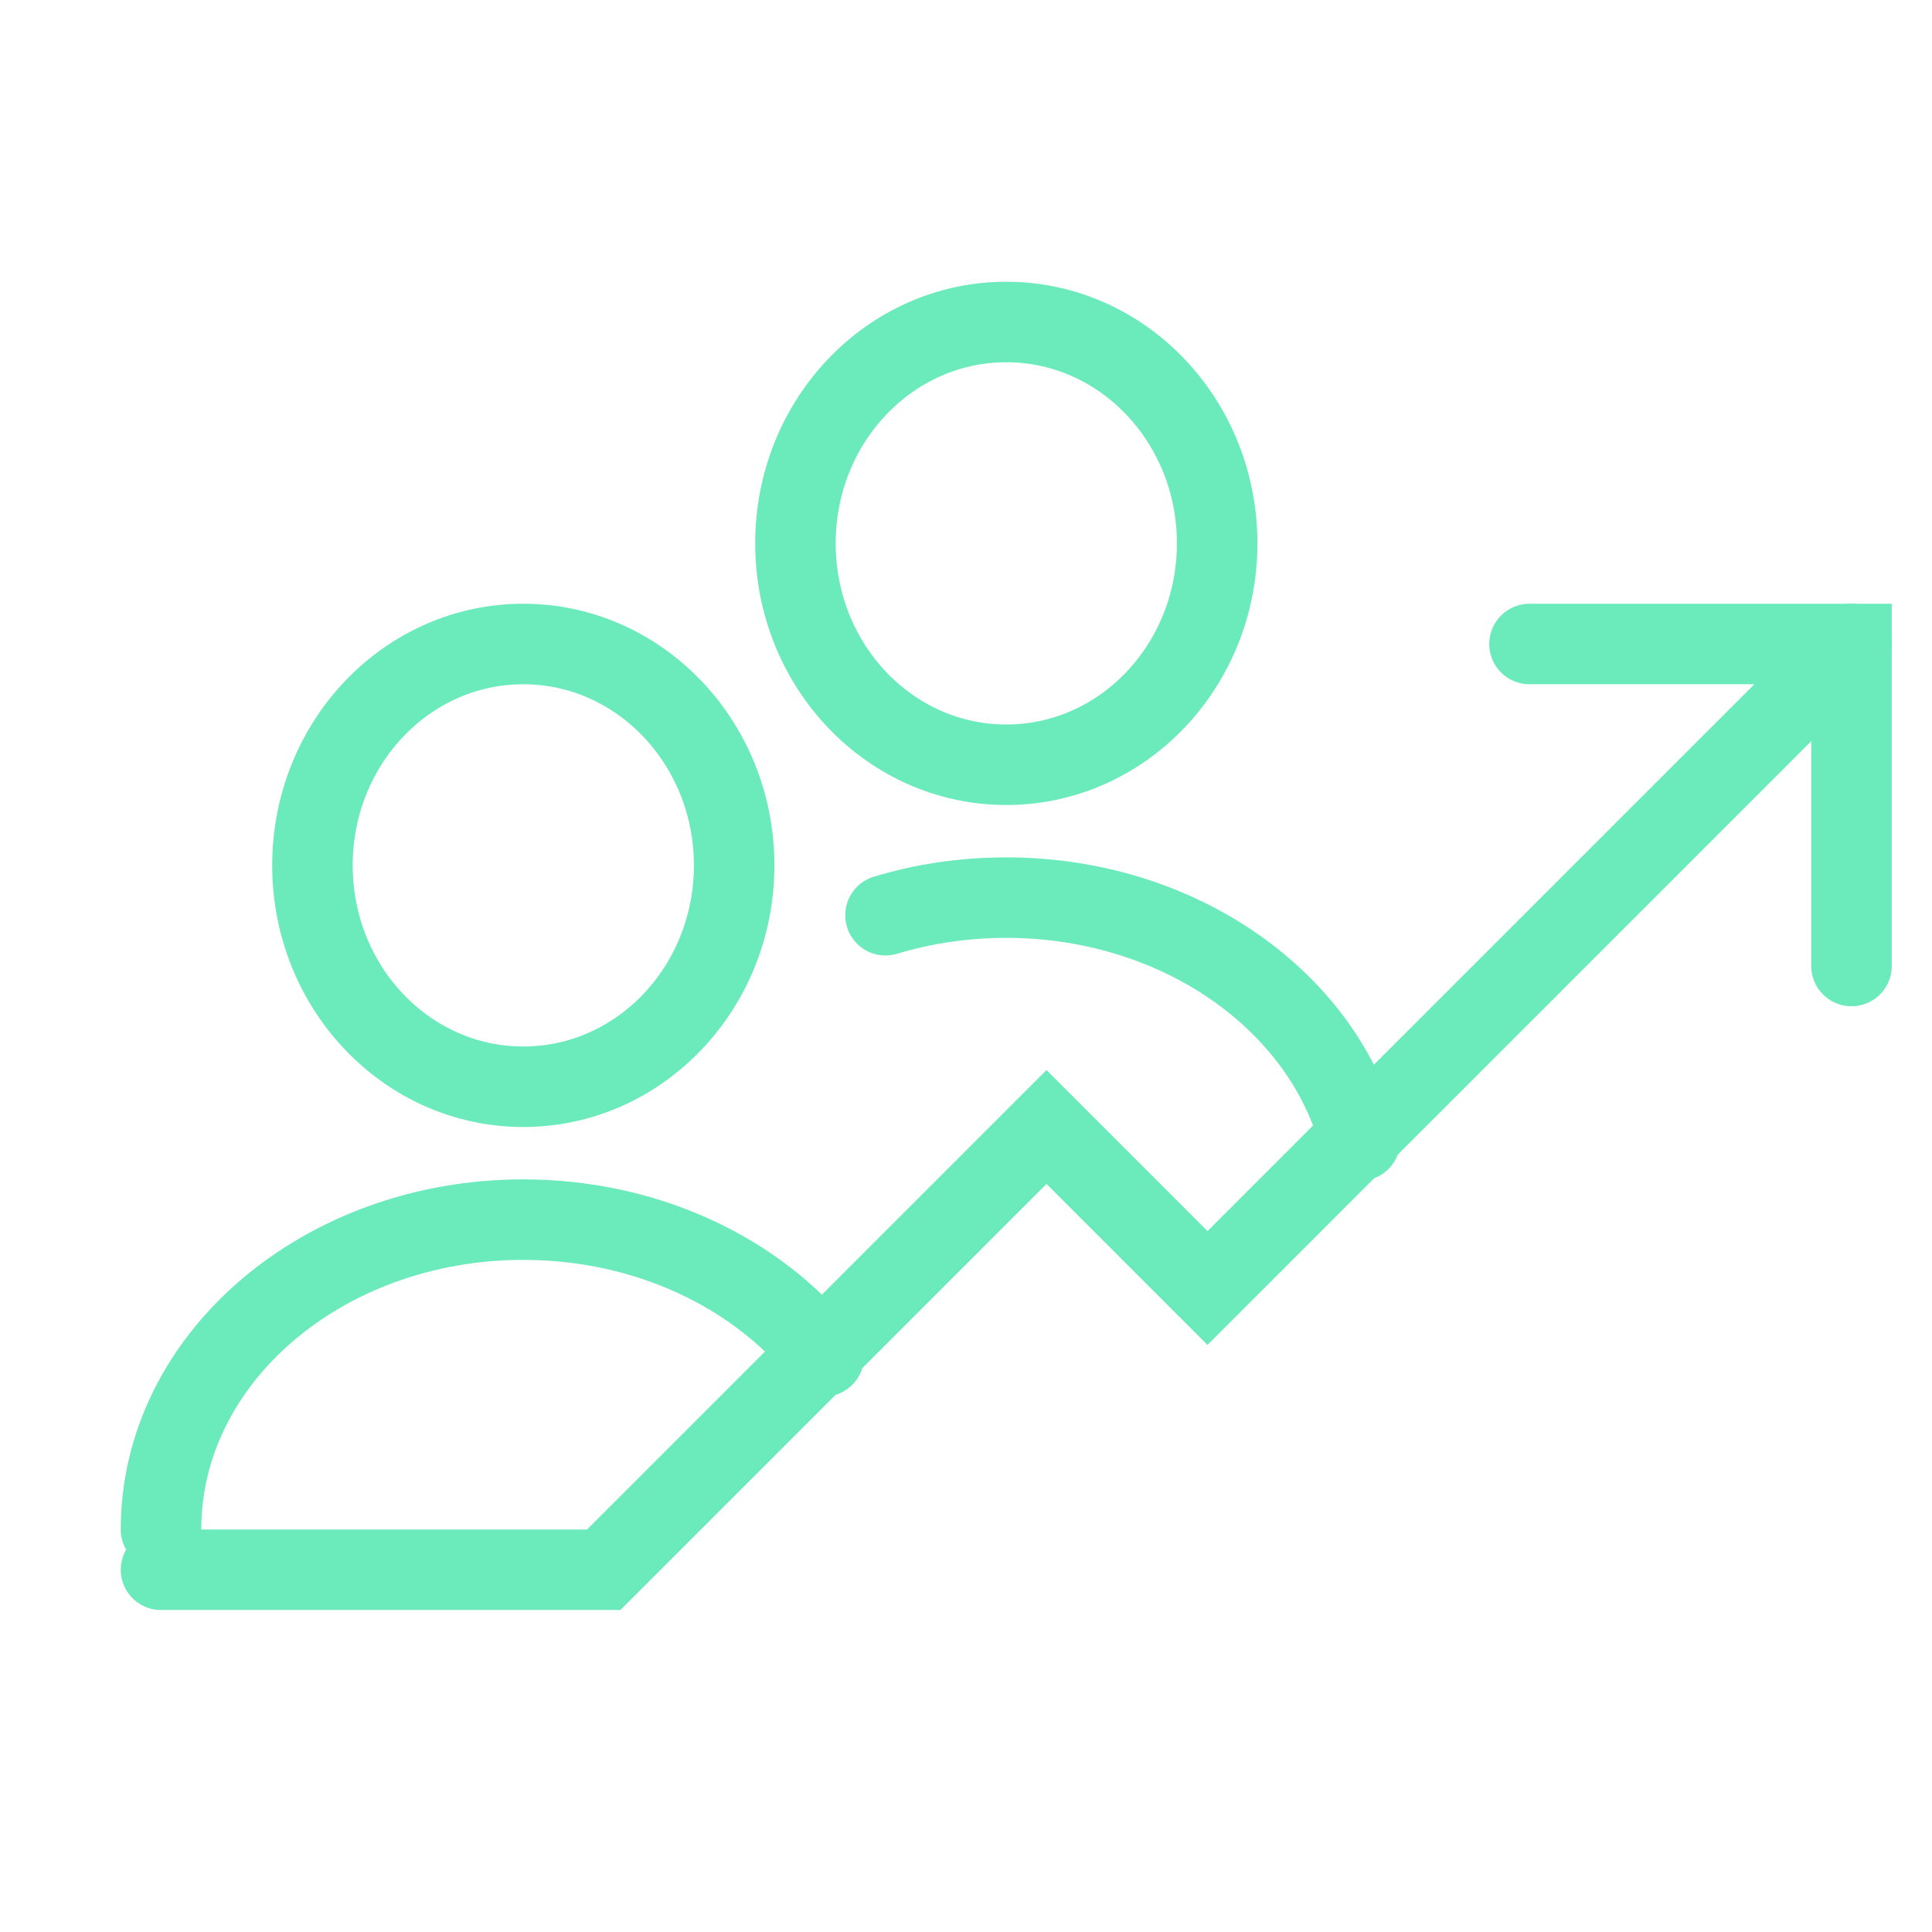
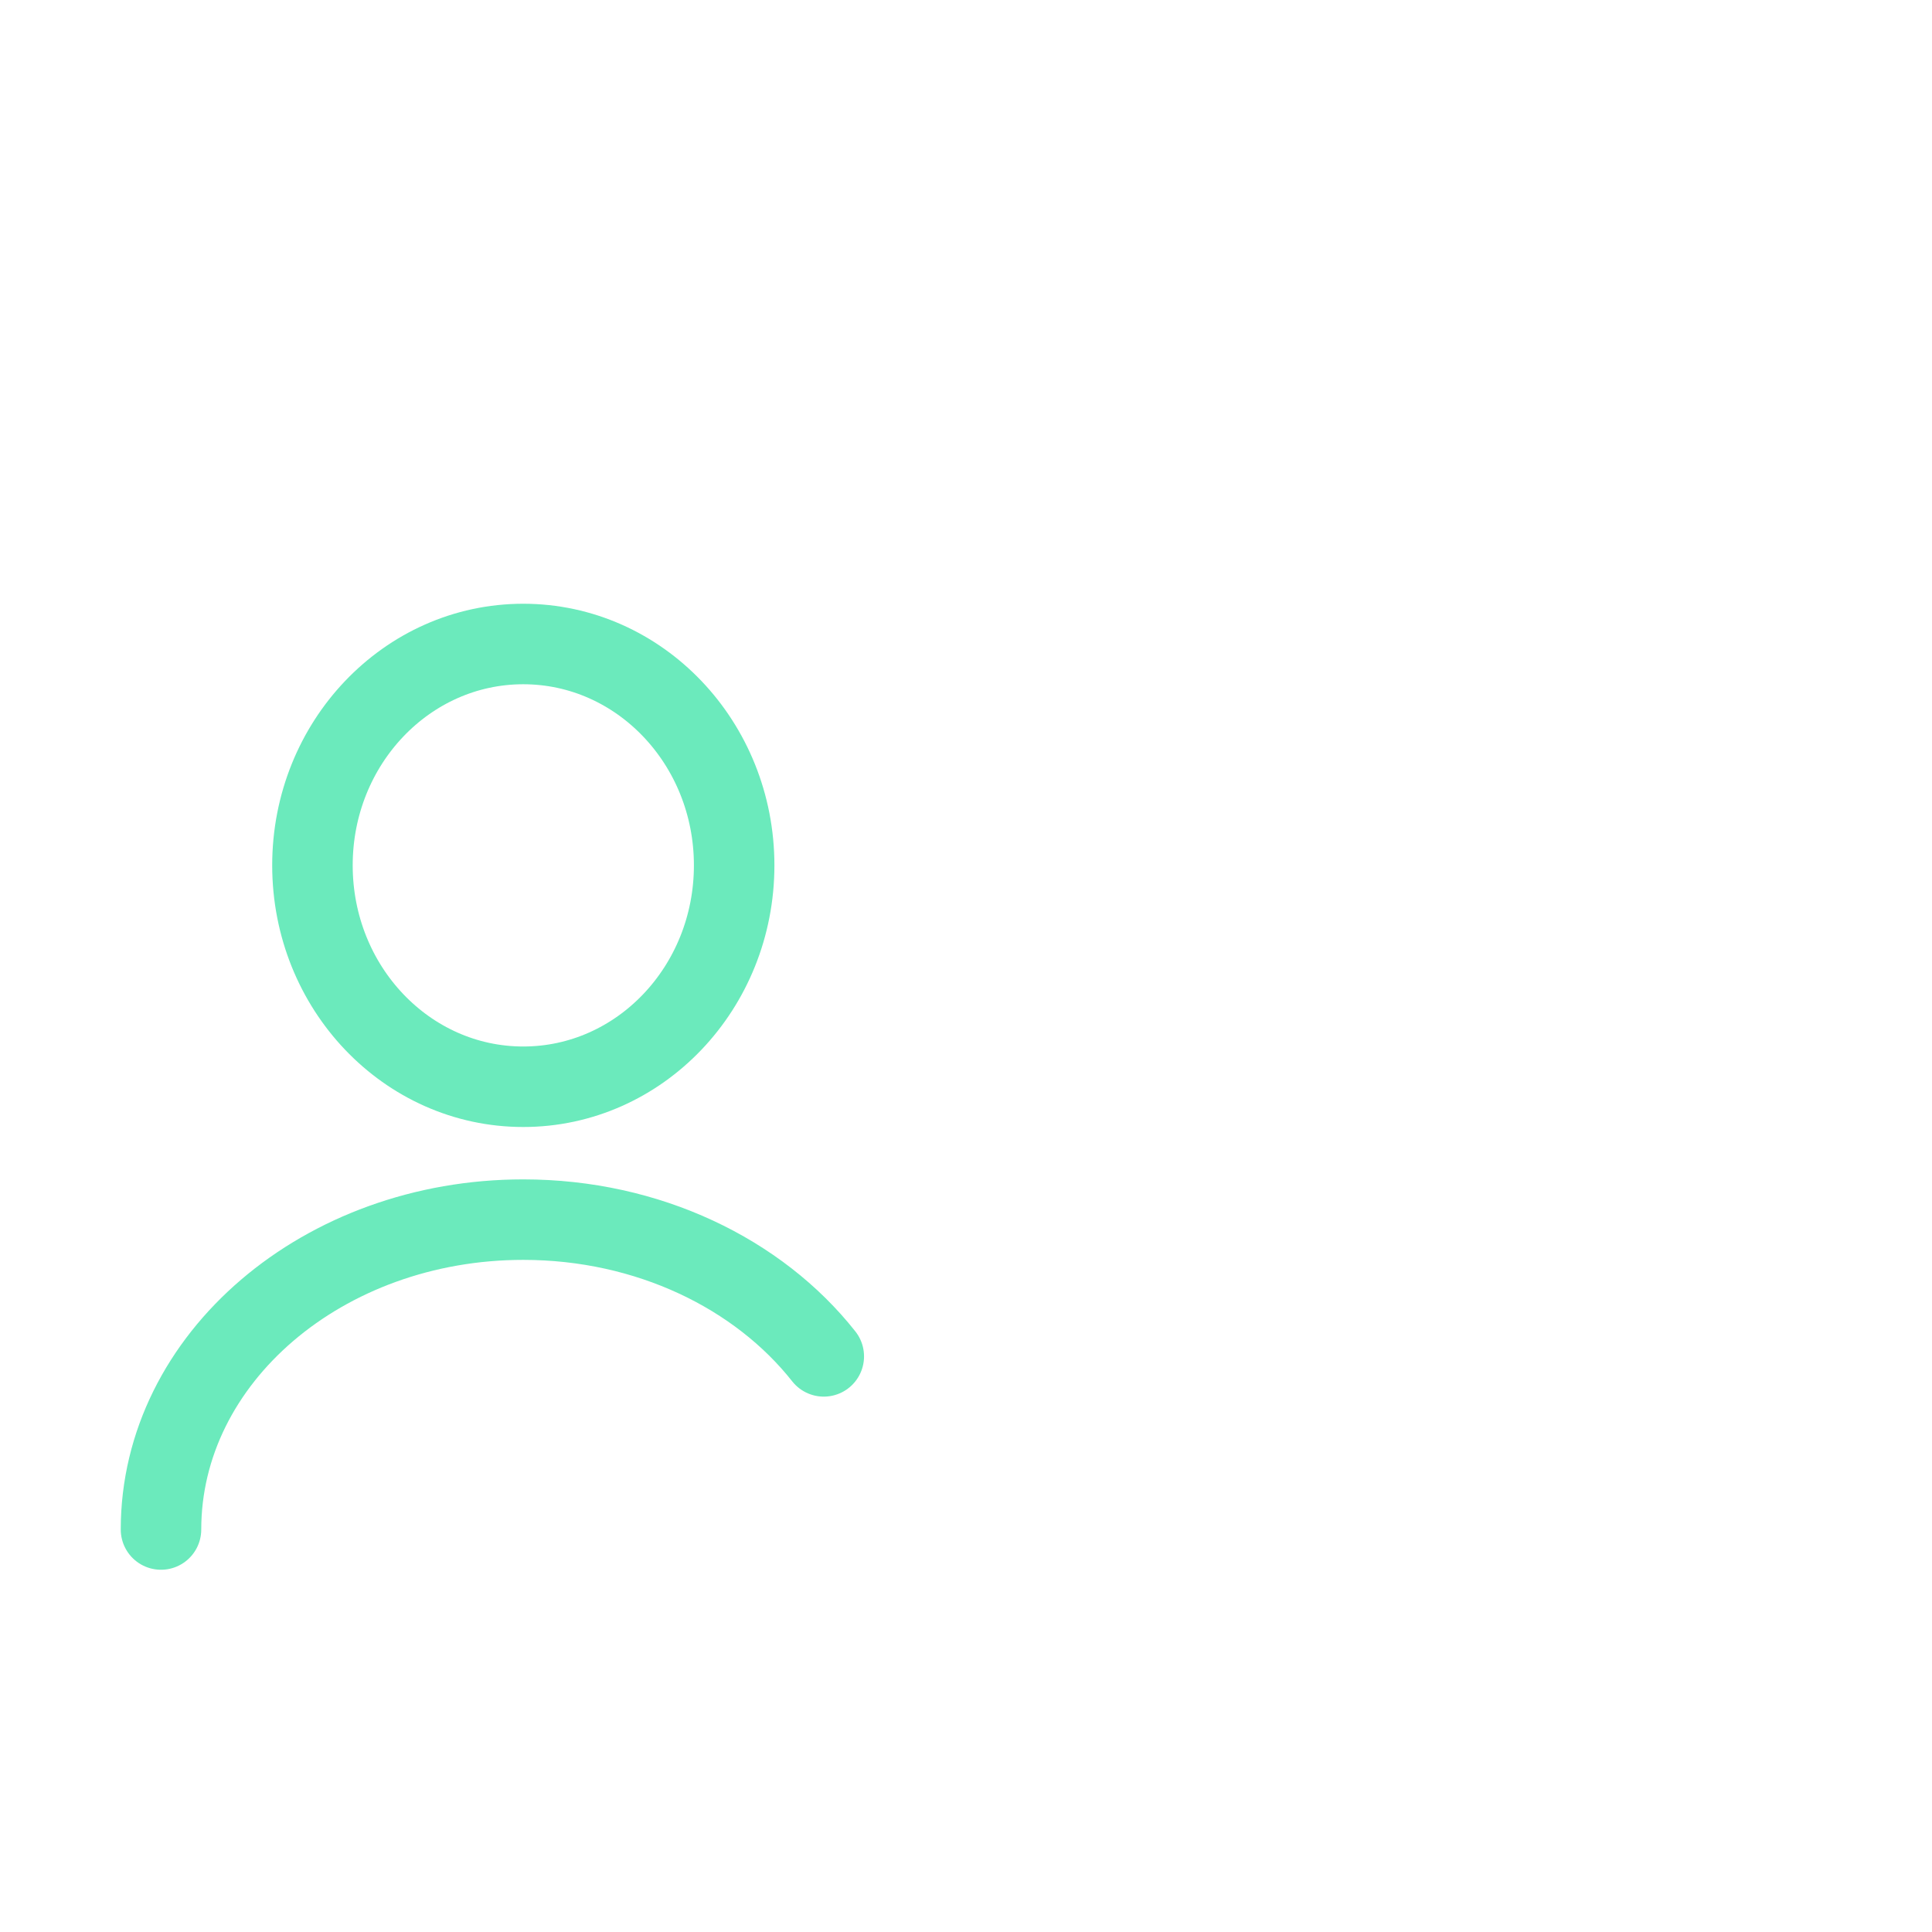
<svg xmlns="http://www.w3.org/2000/svg" width="18" height="18" viewBox="0 0 18 18" fill="none">
-   <path d="M1.5 14.625H5.625L9.75 10.5L11.25 12L17.25 6" stroke="#6BEABC" stroke-width="0.75" stroke-linecap="round" />
-   <path d="M14.25 6H17.25V9" stroke="#6BEABC" stroke-width="0.75" stroke-linecap="round" />
  <path d="M1.5 14.25C1.5 12.654 3.013 11.363 4.875 11.363C6.04 11.363 7.068 11.868 7.675 12.637M6.84 8.062C6.84 9.202 5.96 10.125 4.875 10.125C3.79 10.125 2.911 9.202 2.911 8.062C2.911 6.923 3.79 6 4.875 6C5.96 6 6.84 6.923 6.84 8.062Z" stroke="#6BEABC" stroke-width="0.75" stroke-linecap="round" stroke-linejoin="round" />
-   <path d="M8.25 8.527C8.602 8.42 8.981 8.363 9.375 8.363C10.987 8.363 12.337 9.33 12.671 10.626M11.34 5.062C11.34 6.202 10.46 7.125 9.375 7.125C8.29 7.125 7.411 6.202 7.411 5.062C7.411 3.923 8.29 3 9.375 3C10.46 3 11.34 3.923 11.34 5.062Z" stroke="#6BEABC" stroke-width="0.75" stroke-linecap="round" stroke-linejoin="round" />
</svg>